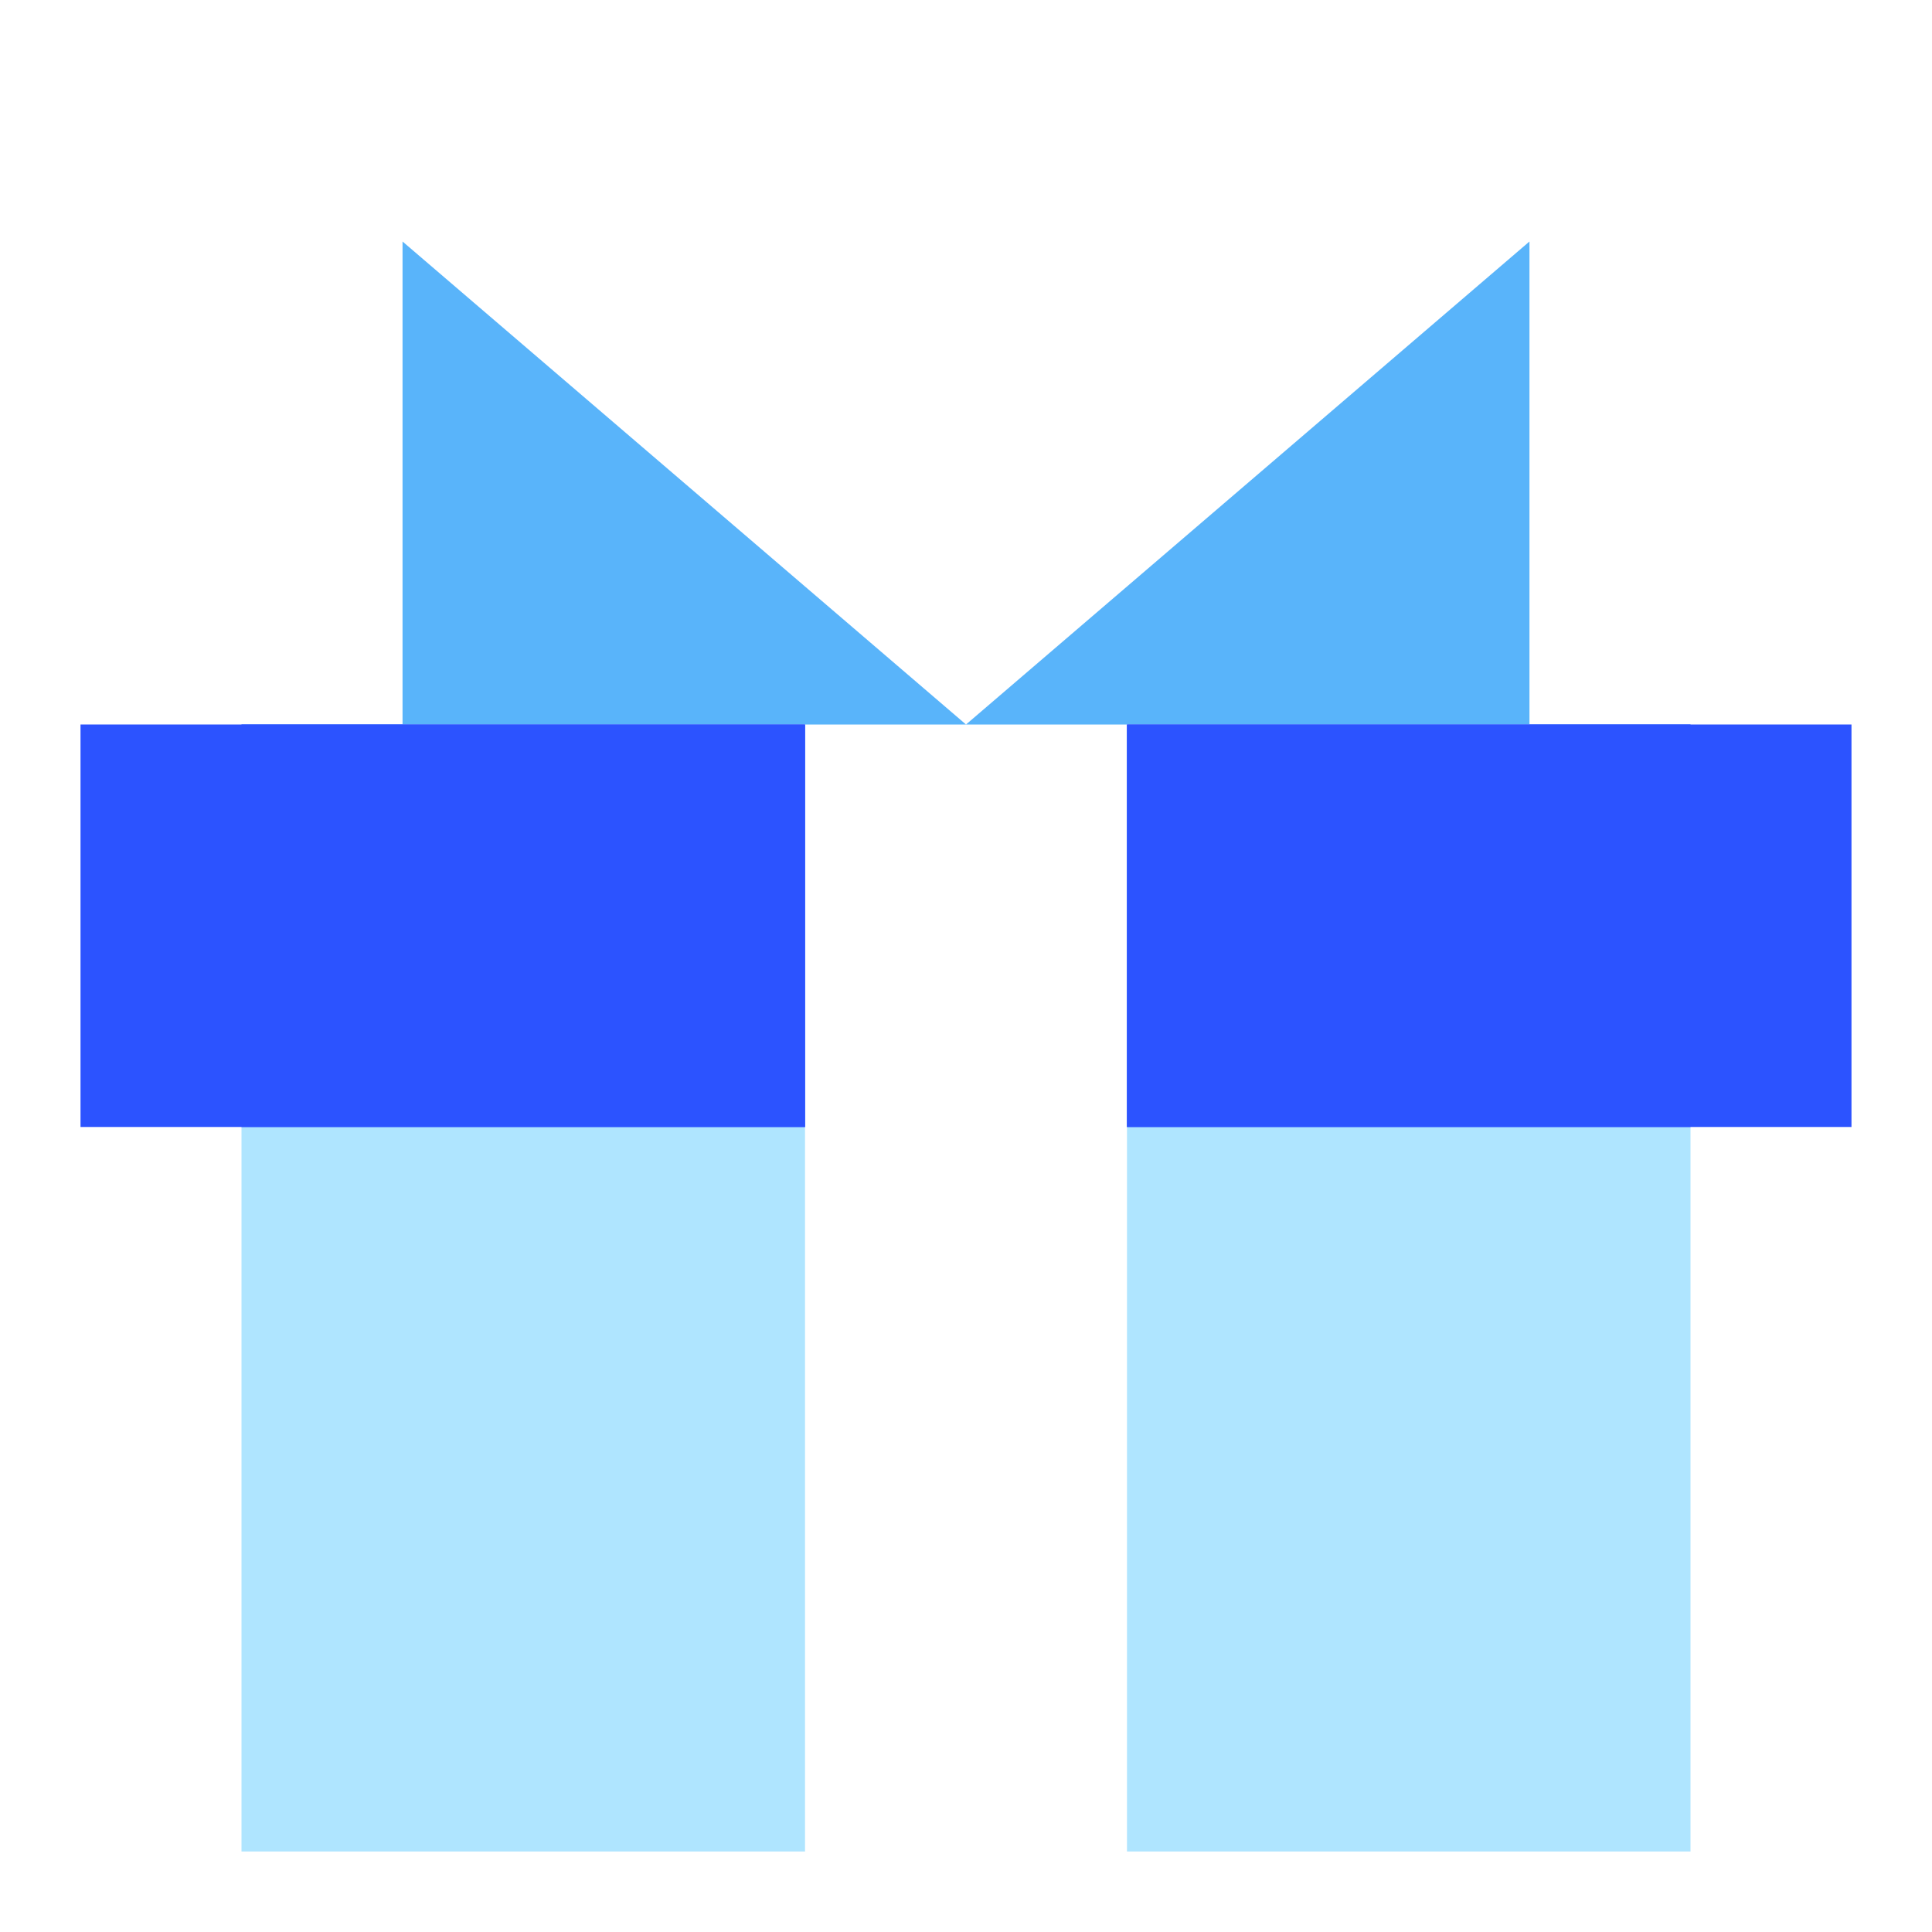
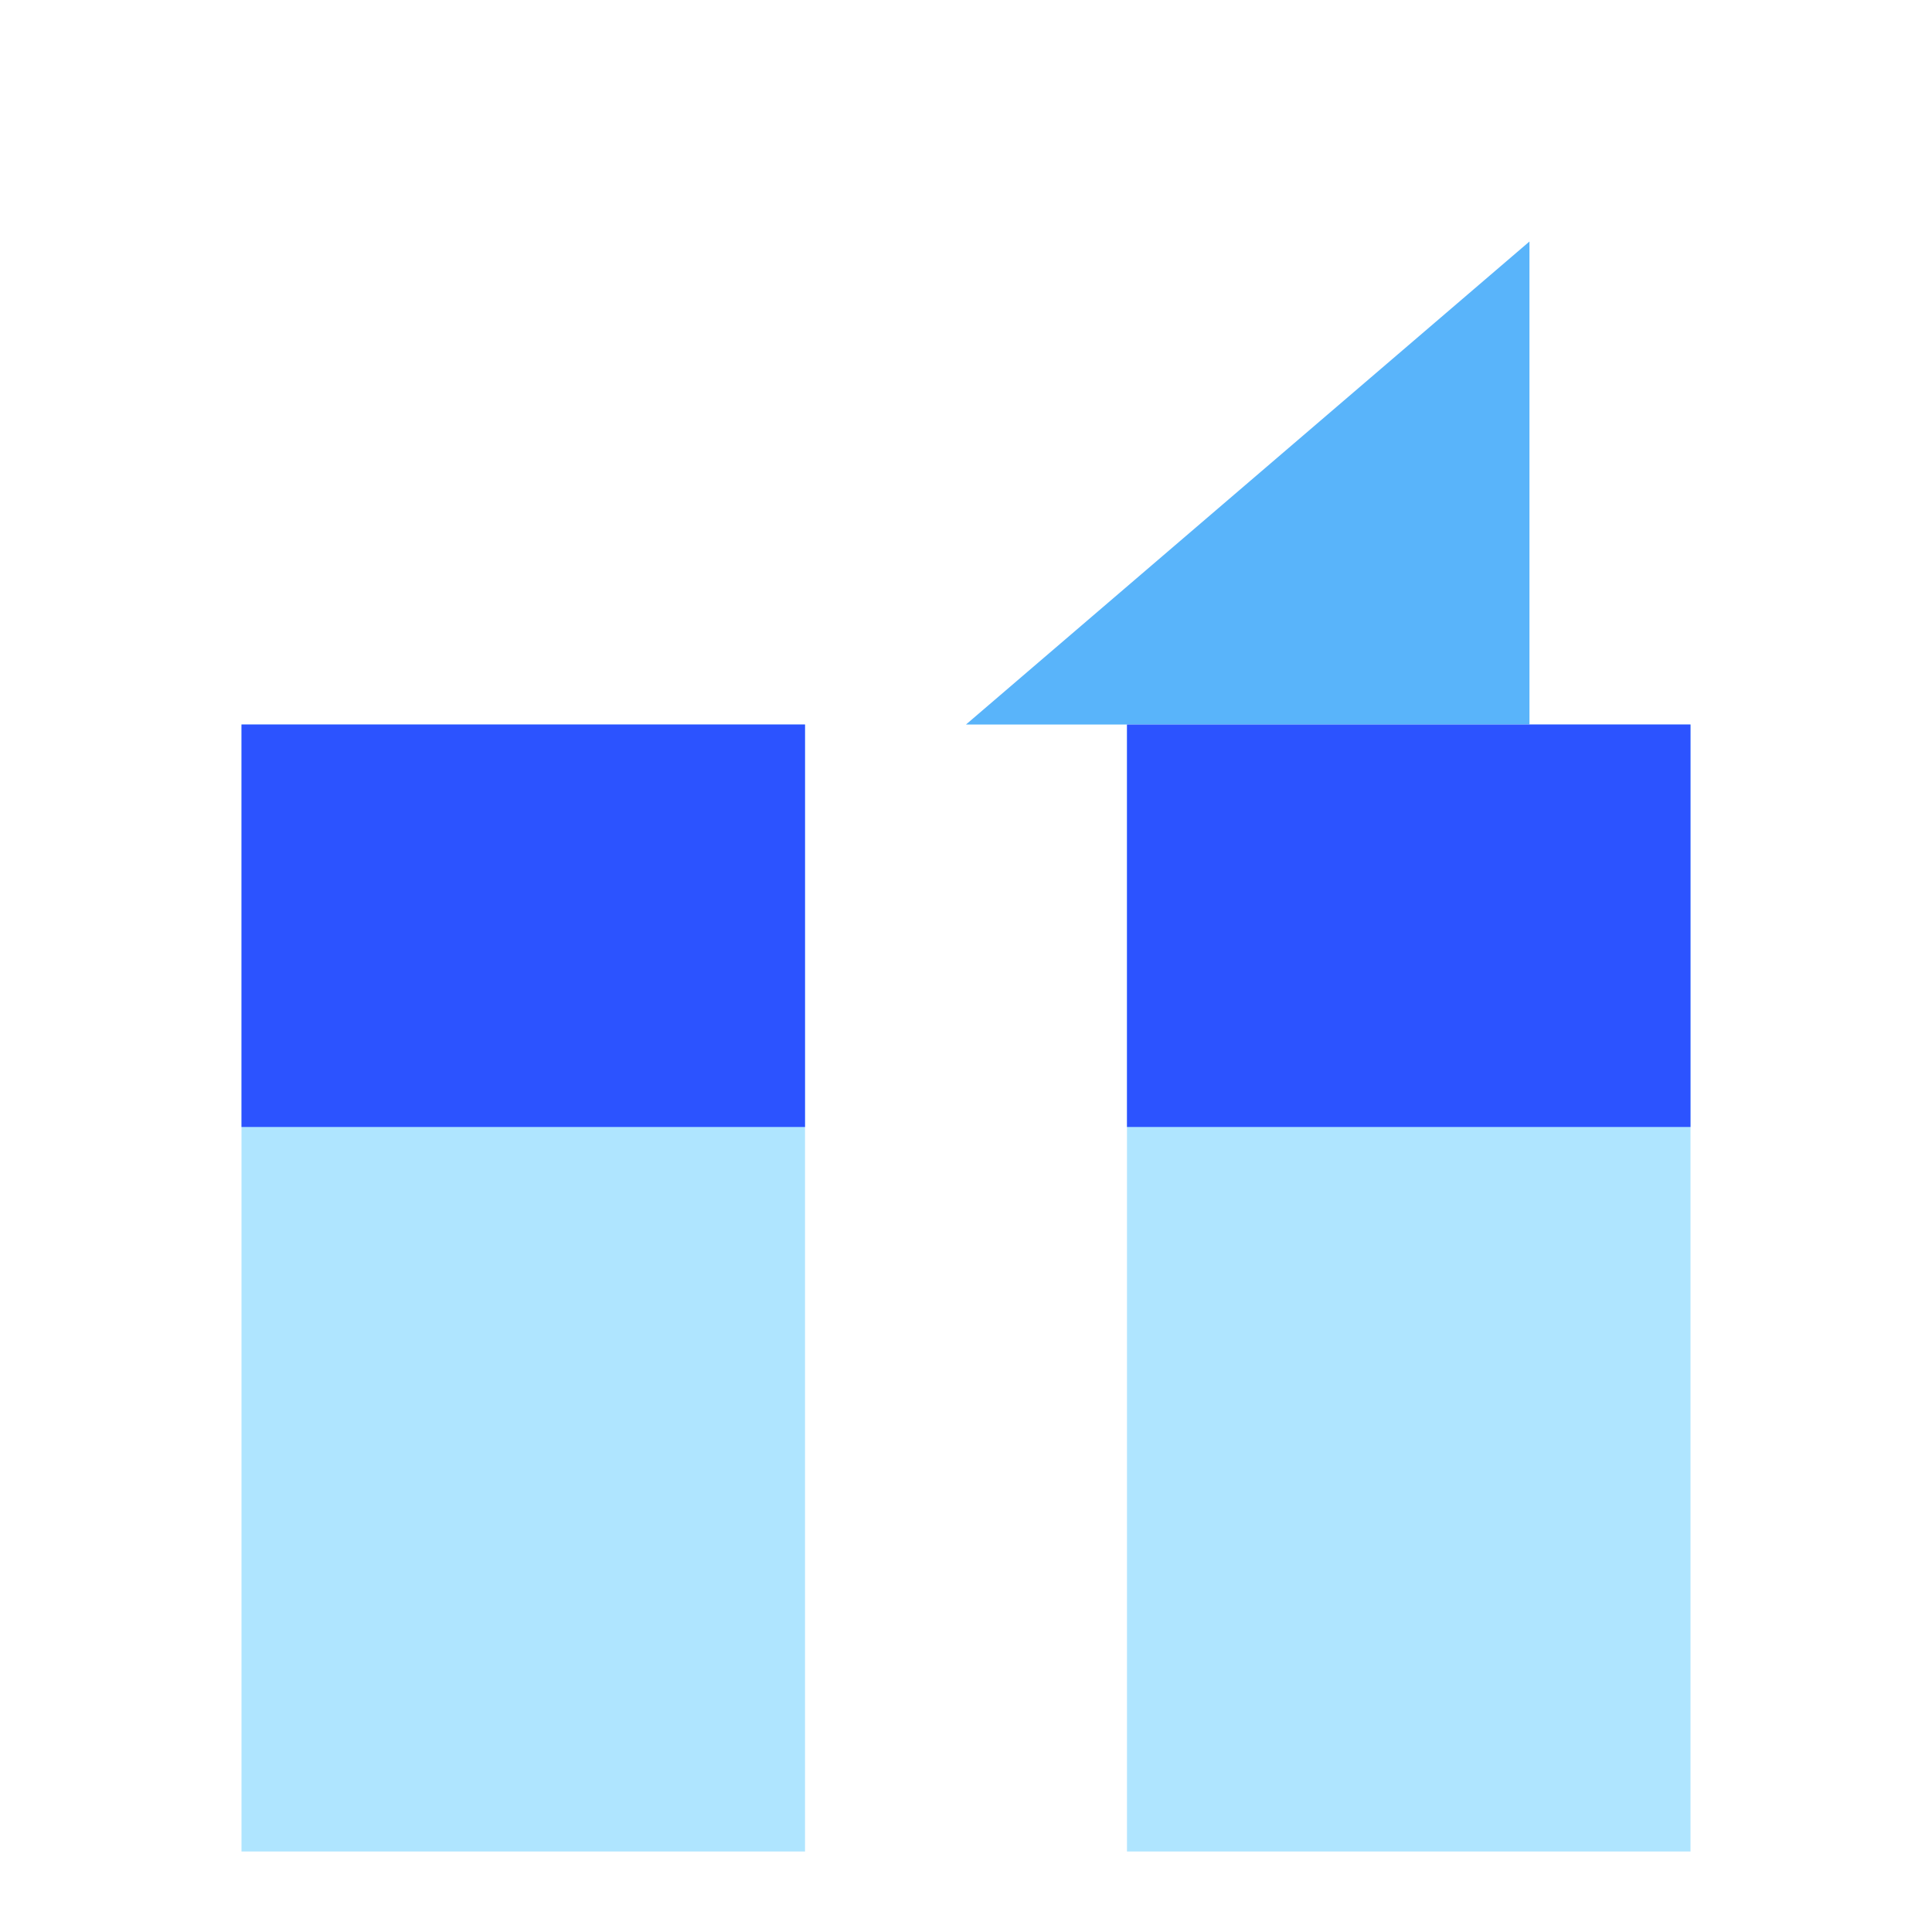
<svg xmlns="http://www.w3.org/2000/svg" width="40" height="40" viewBox="0 0 40 40" fill="none">
  <g id="Icons">
-     <path id="Vector 1" d="M8.334 15V5L20 15H8.334Z" fill="#59B4FA" />
    <path id="Vector 2" d="M31.666 15V5L20 15H31.666Z" fill="#59B4FA" />
    <path id="Subtract" fill-rule="evenodd" clip-rule="evenodd" d="M16.667 15H5V38.333H16.667V15ZM23.333 15V38.333H35V15H23.333Z" fill="#AFE5FF" />
-     <path id="Subtract_2" fill-rule="evenodd" clip-rule="evenodd" d="M16.667 15H1.667V23.333H16.667V15ZM23.333 15V23.333H38.333V15H23.333Z" fill="#2C53FF" />
    <path id="Subtract_3" fill-rule="evenodd" clip-rule="evenodd" d="M23.333 23.333H35V15H23.333V23.333ZM16.667 23.333V15H5V23.333H16.667Z" fill="#2C53FF" />
  </g>
</svg>